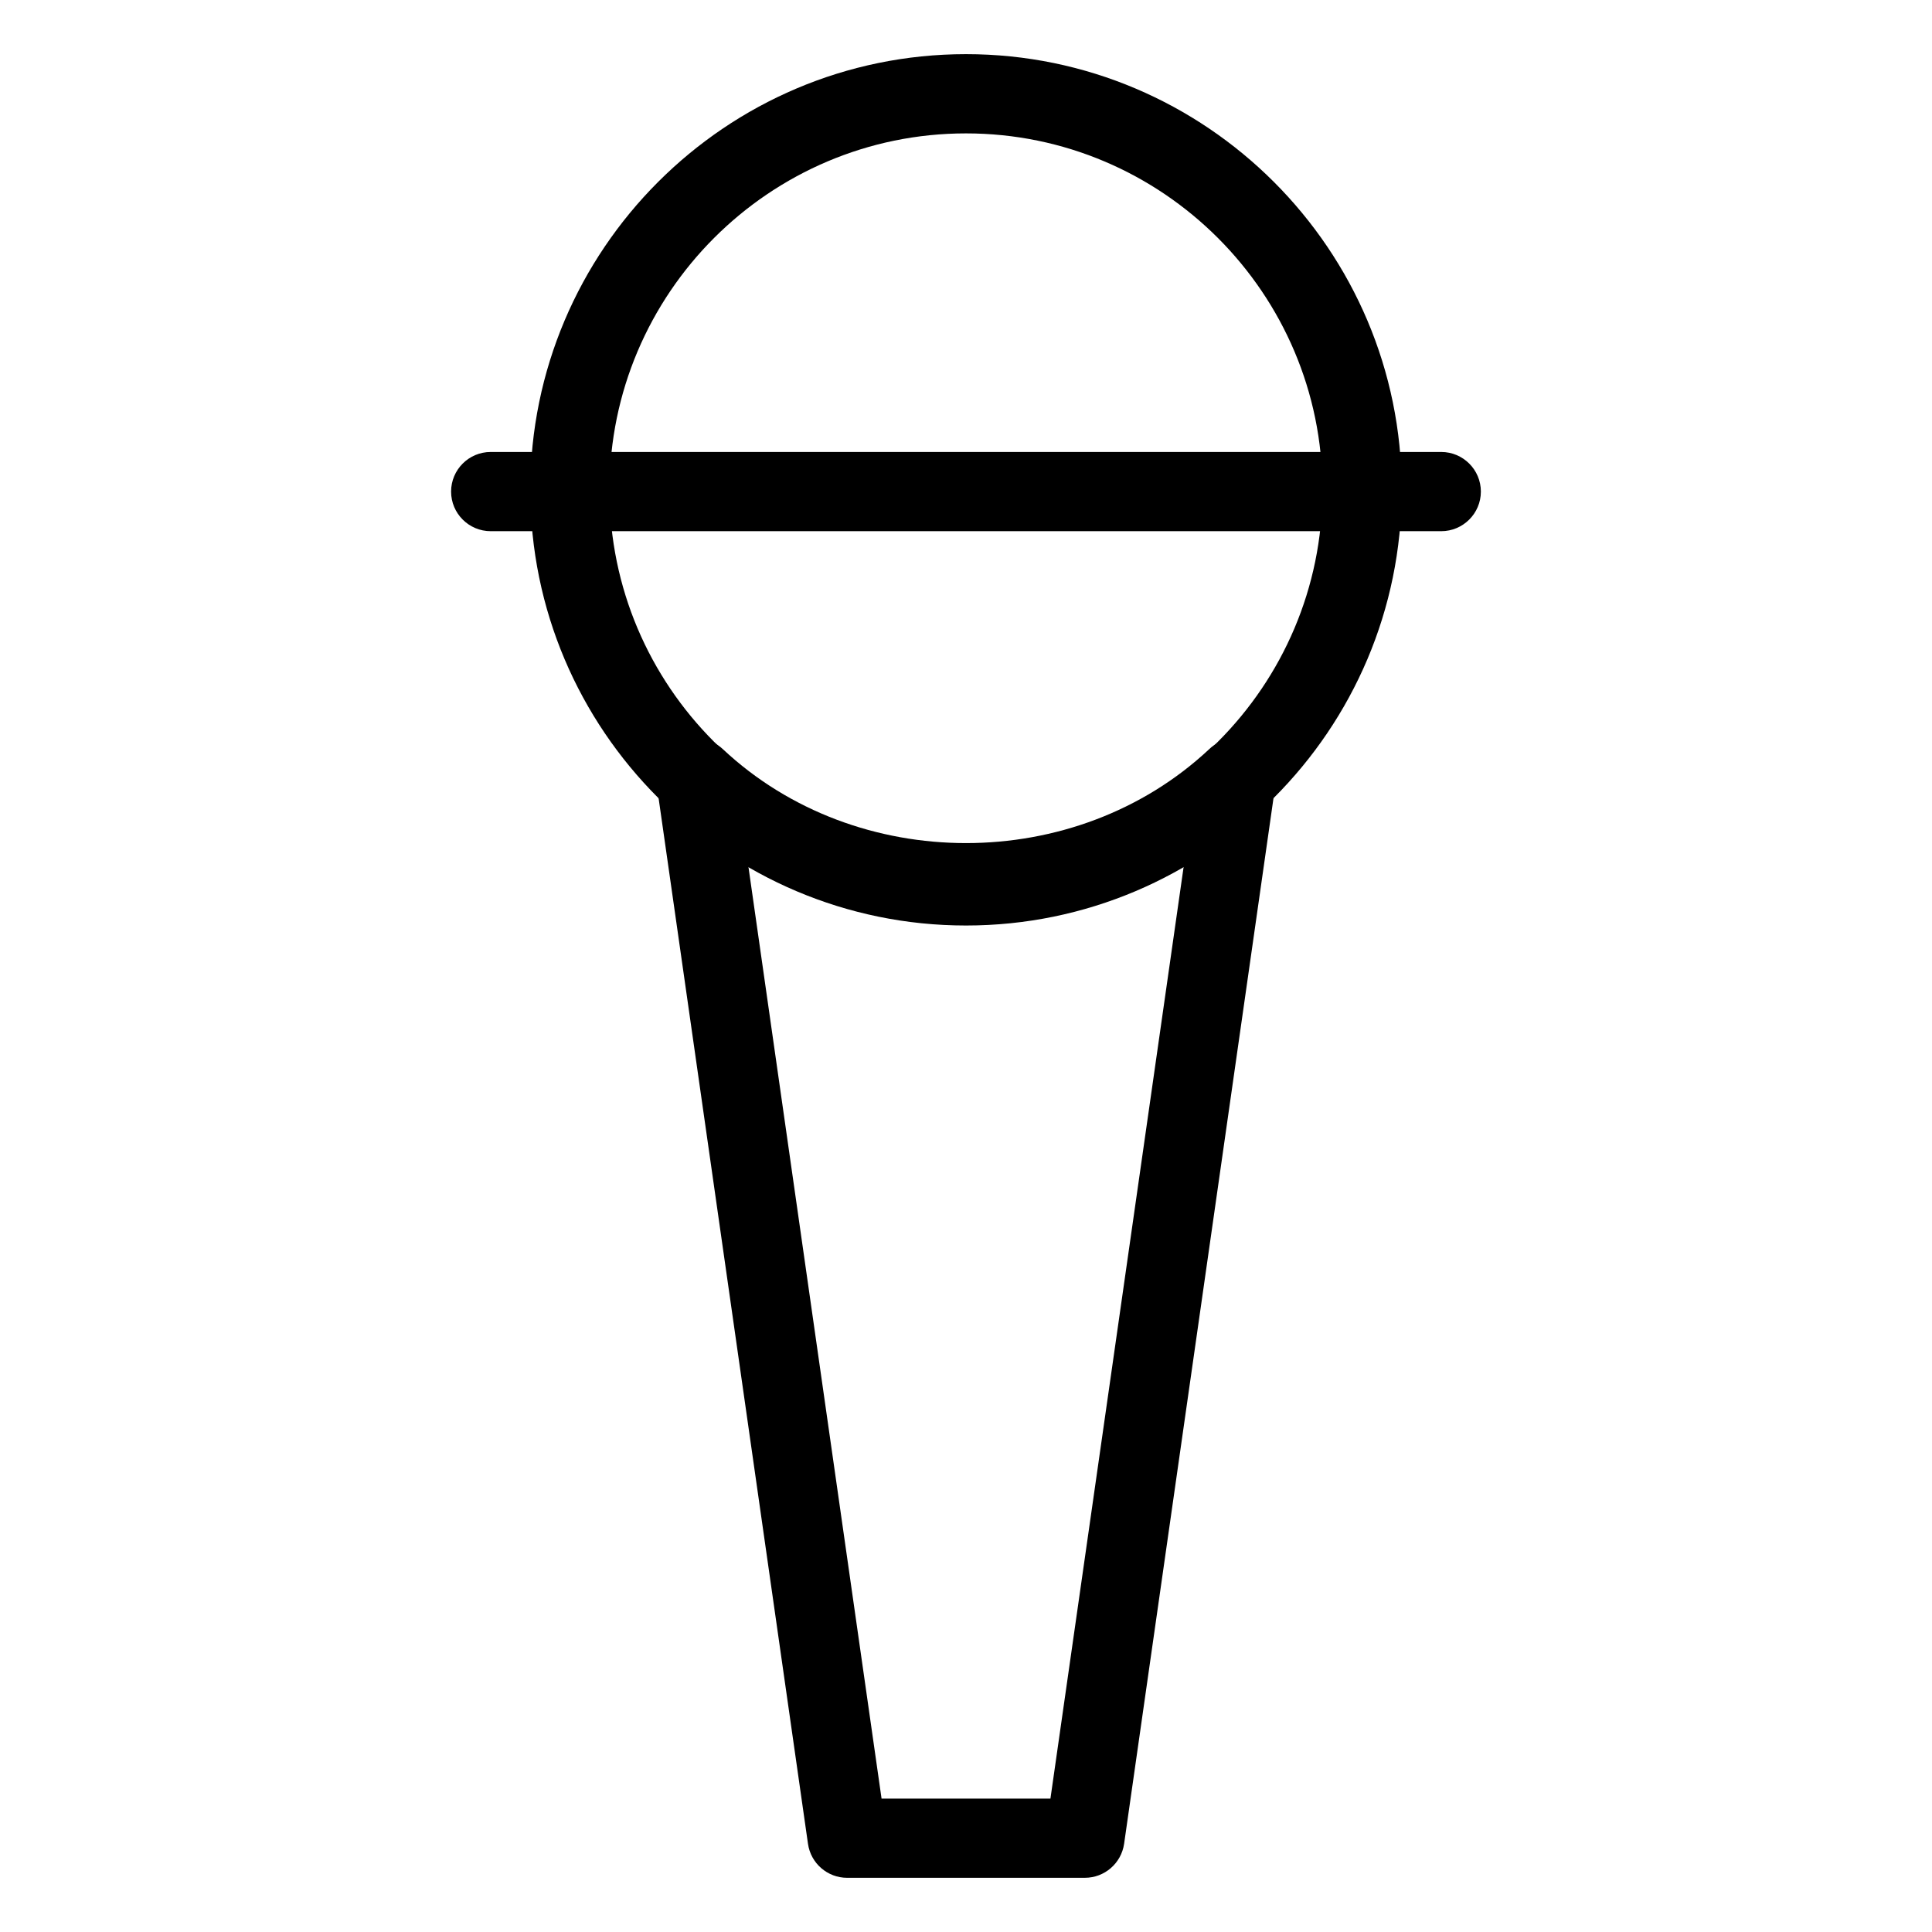
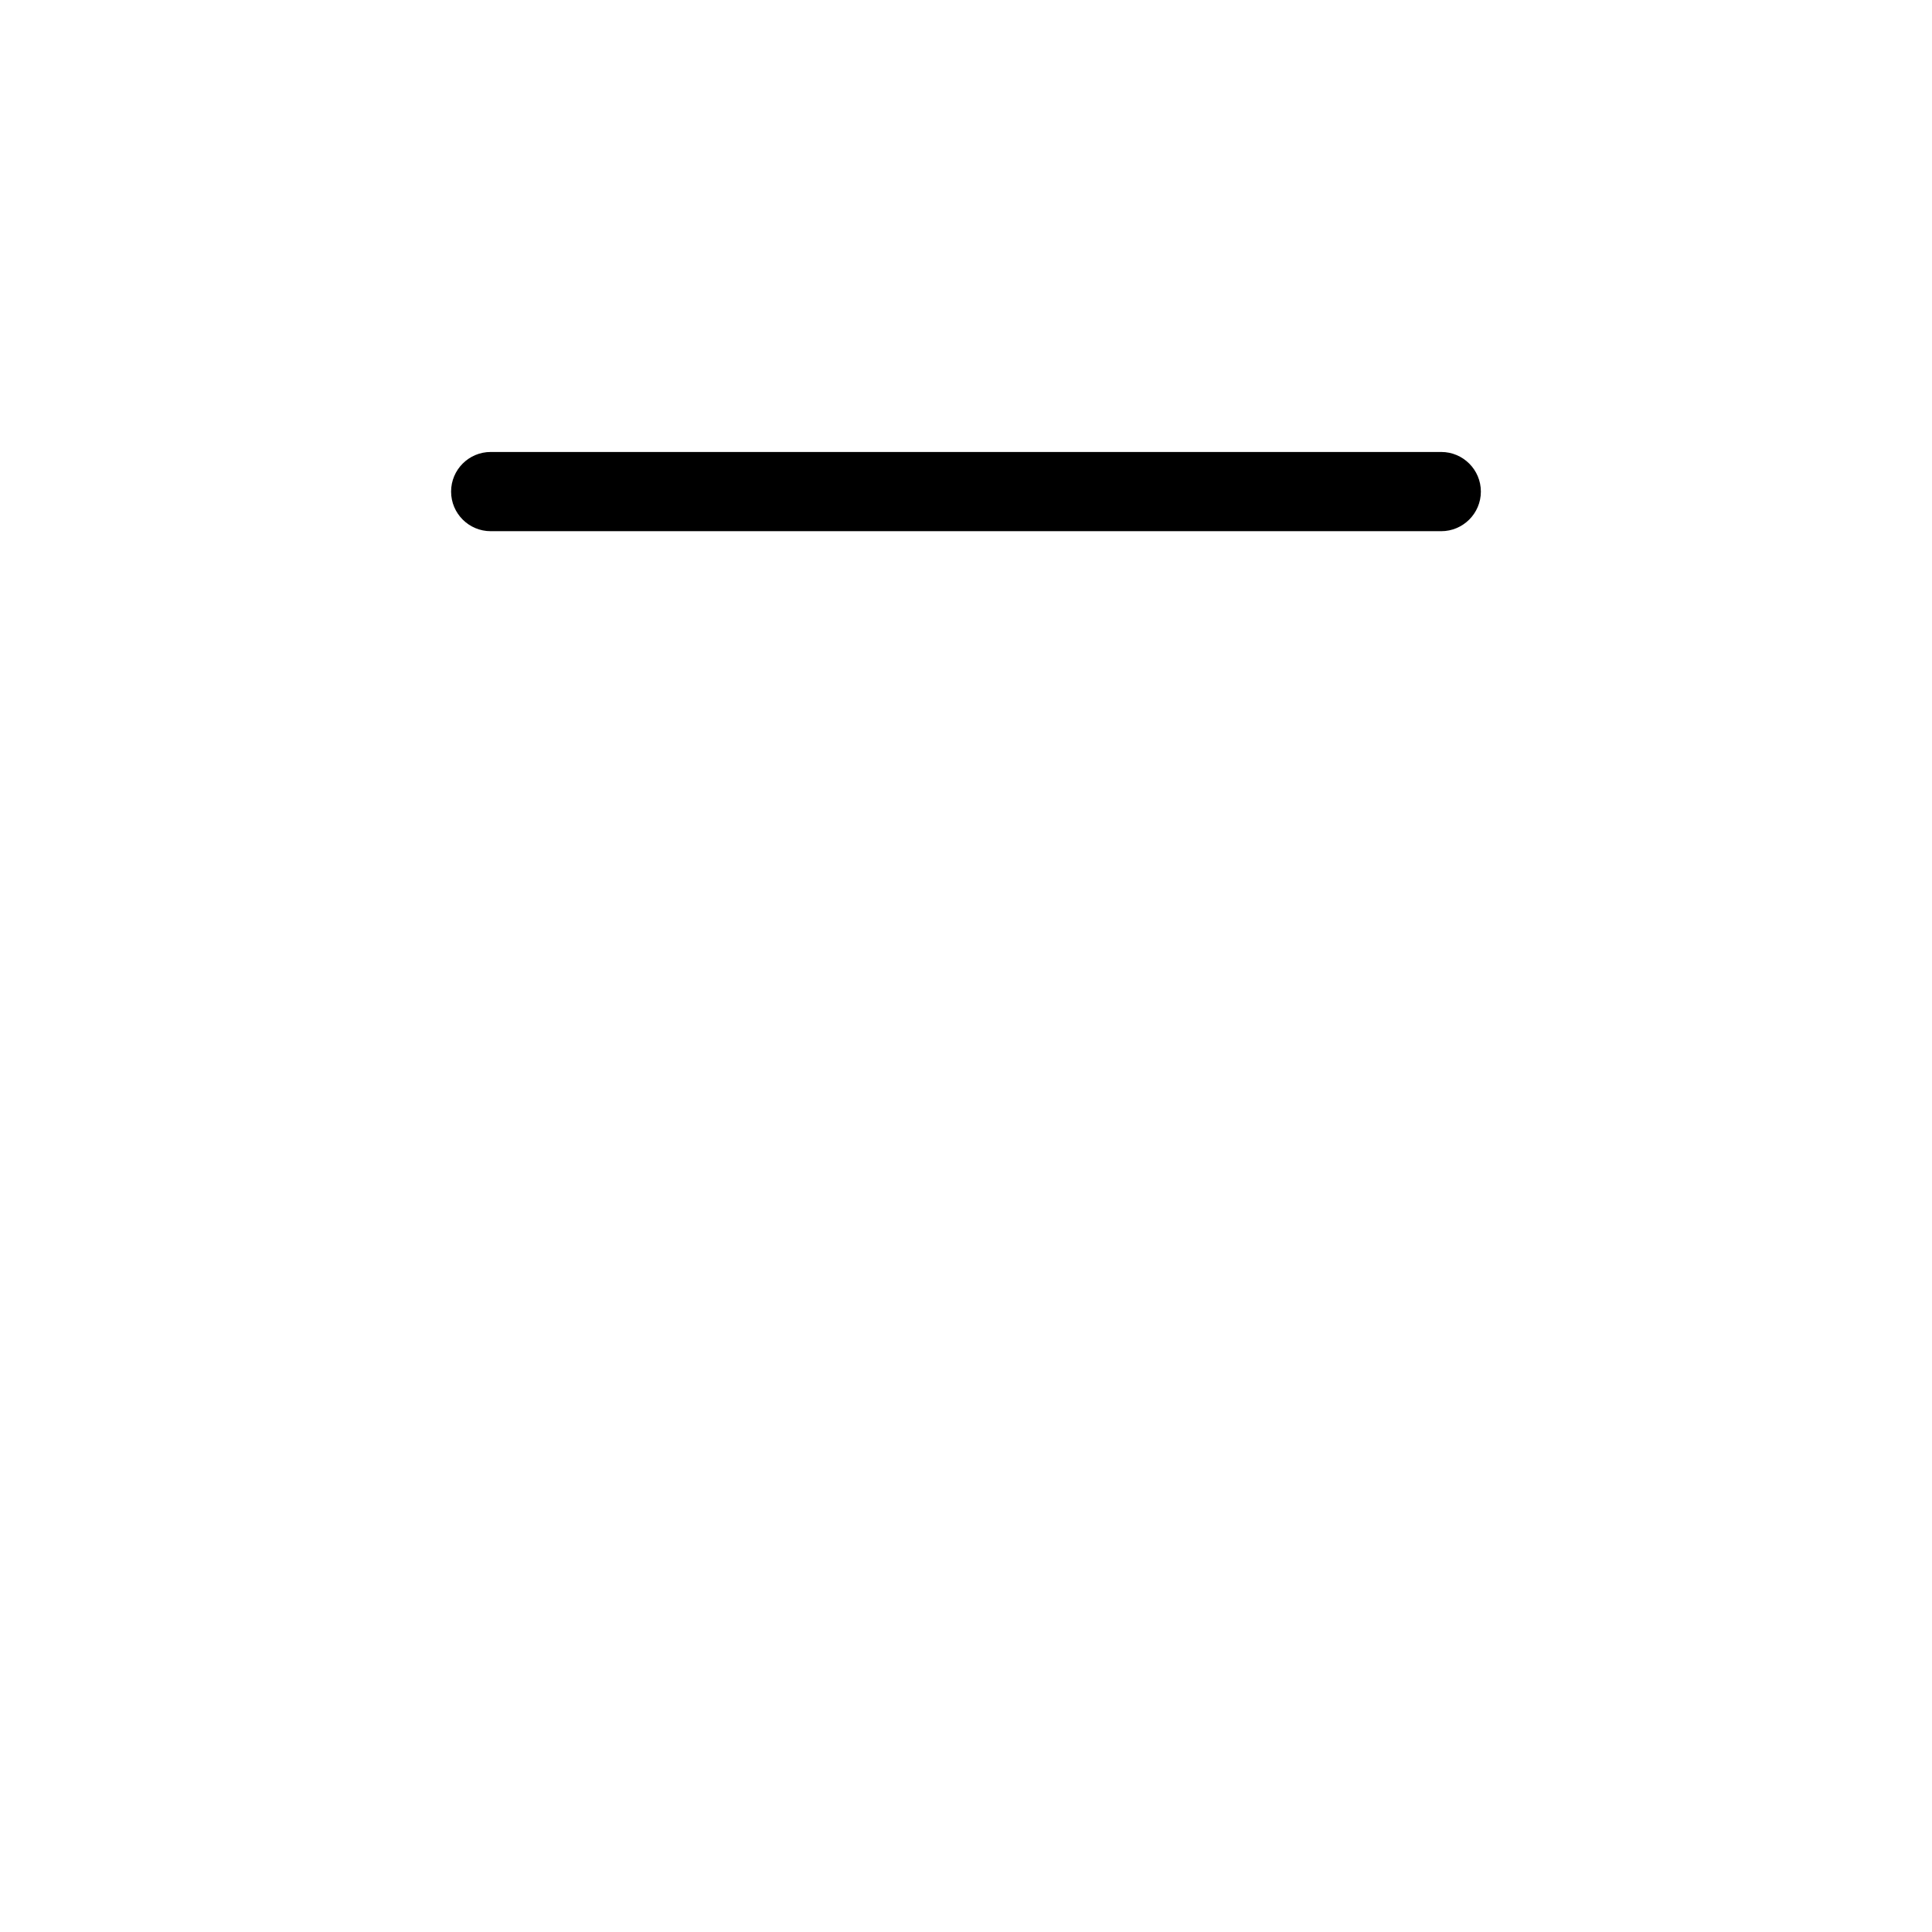
<svg xmlns="http://www.w3.org/2000/svg" fill="#000000" width="800px" height="800px" version="1.1" viewBox="144 144 512 512">
  <g>
-     <path d="m400 389.27c-63.668 0-115.46-51.809-115.46-115.46 0-63.605 51.789-115.46 115.46-115.46s115.46 51.852 115.46 115.46c0 63.648-51.789 115.46-115.46 115.46zm0-209.92c-52.082 0-94.465 42.426-94.465 94.465 0 52.082 42.383 94.465 94.465 94.465 52.059 0 94.465-42.383 94.465-94.465 0-52.059-42.402-94.465-94.465-94.465z" />
-     <path d="m431.49 641.64h-62.977c-5.227 0-9.656-3.84-10.391-9.027l-40.137-280.94c-0.629-4.449 1.594-8.734 5.543-10.832 3.969-2.059 8.773-1.363 12.027 1.68 35.434 33.211 93.477 33.211 128.91 0 3.211-3.066 8.062-3.738 12.027-1.66 3.945 2.098 6.152 6.383 5.543 10.832l-40.137 280.94c-0.754 5.164-5.184 9.004-10.41 9.004zm-53.867-20.992h44.754l35.309-246.99c-34.93 20.383-80.422 20.383-115.35 0z" />
    <path d="m525.95 284.77h-251.91c-5.793 0-10.496-4.703-10.496-10.496 0-5.793 4.703-10.496 10.496-10.496h251.91c5.773 0 10.496 4.703 10.496 10.496 0 5.793-4.723 10.496-10.496 10.496z" />
  </g>
</svg>